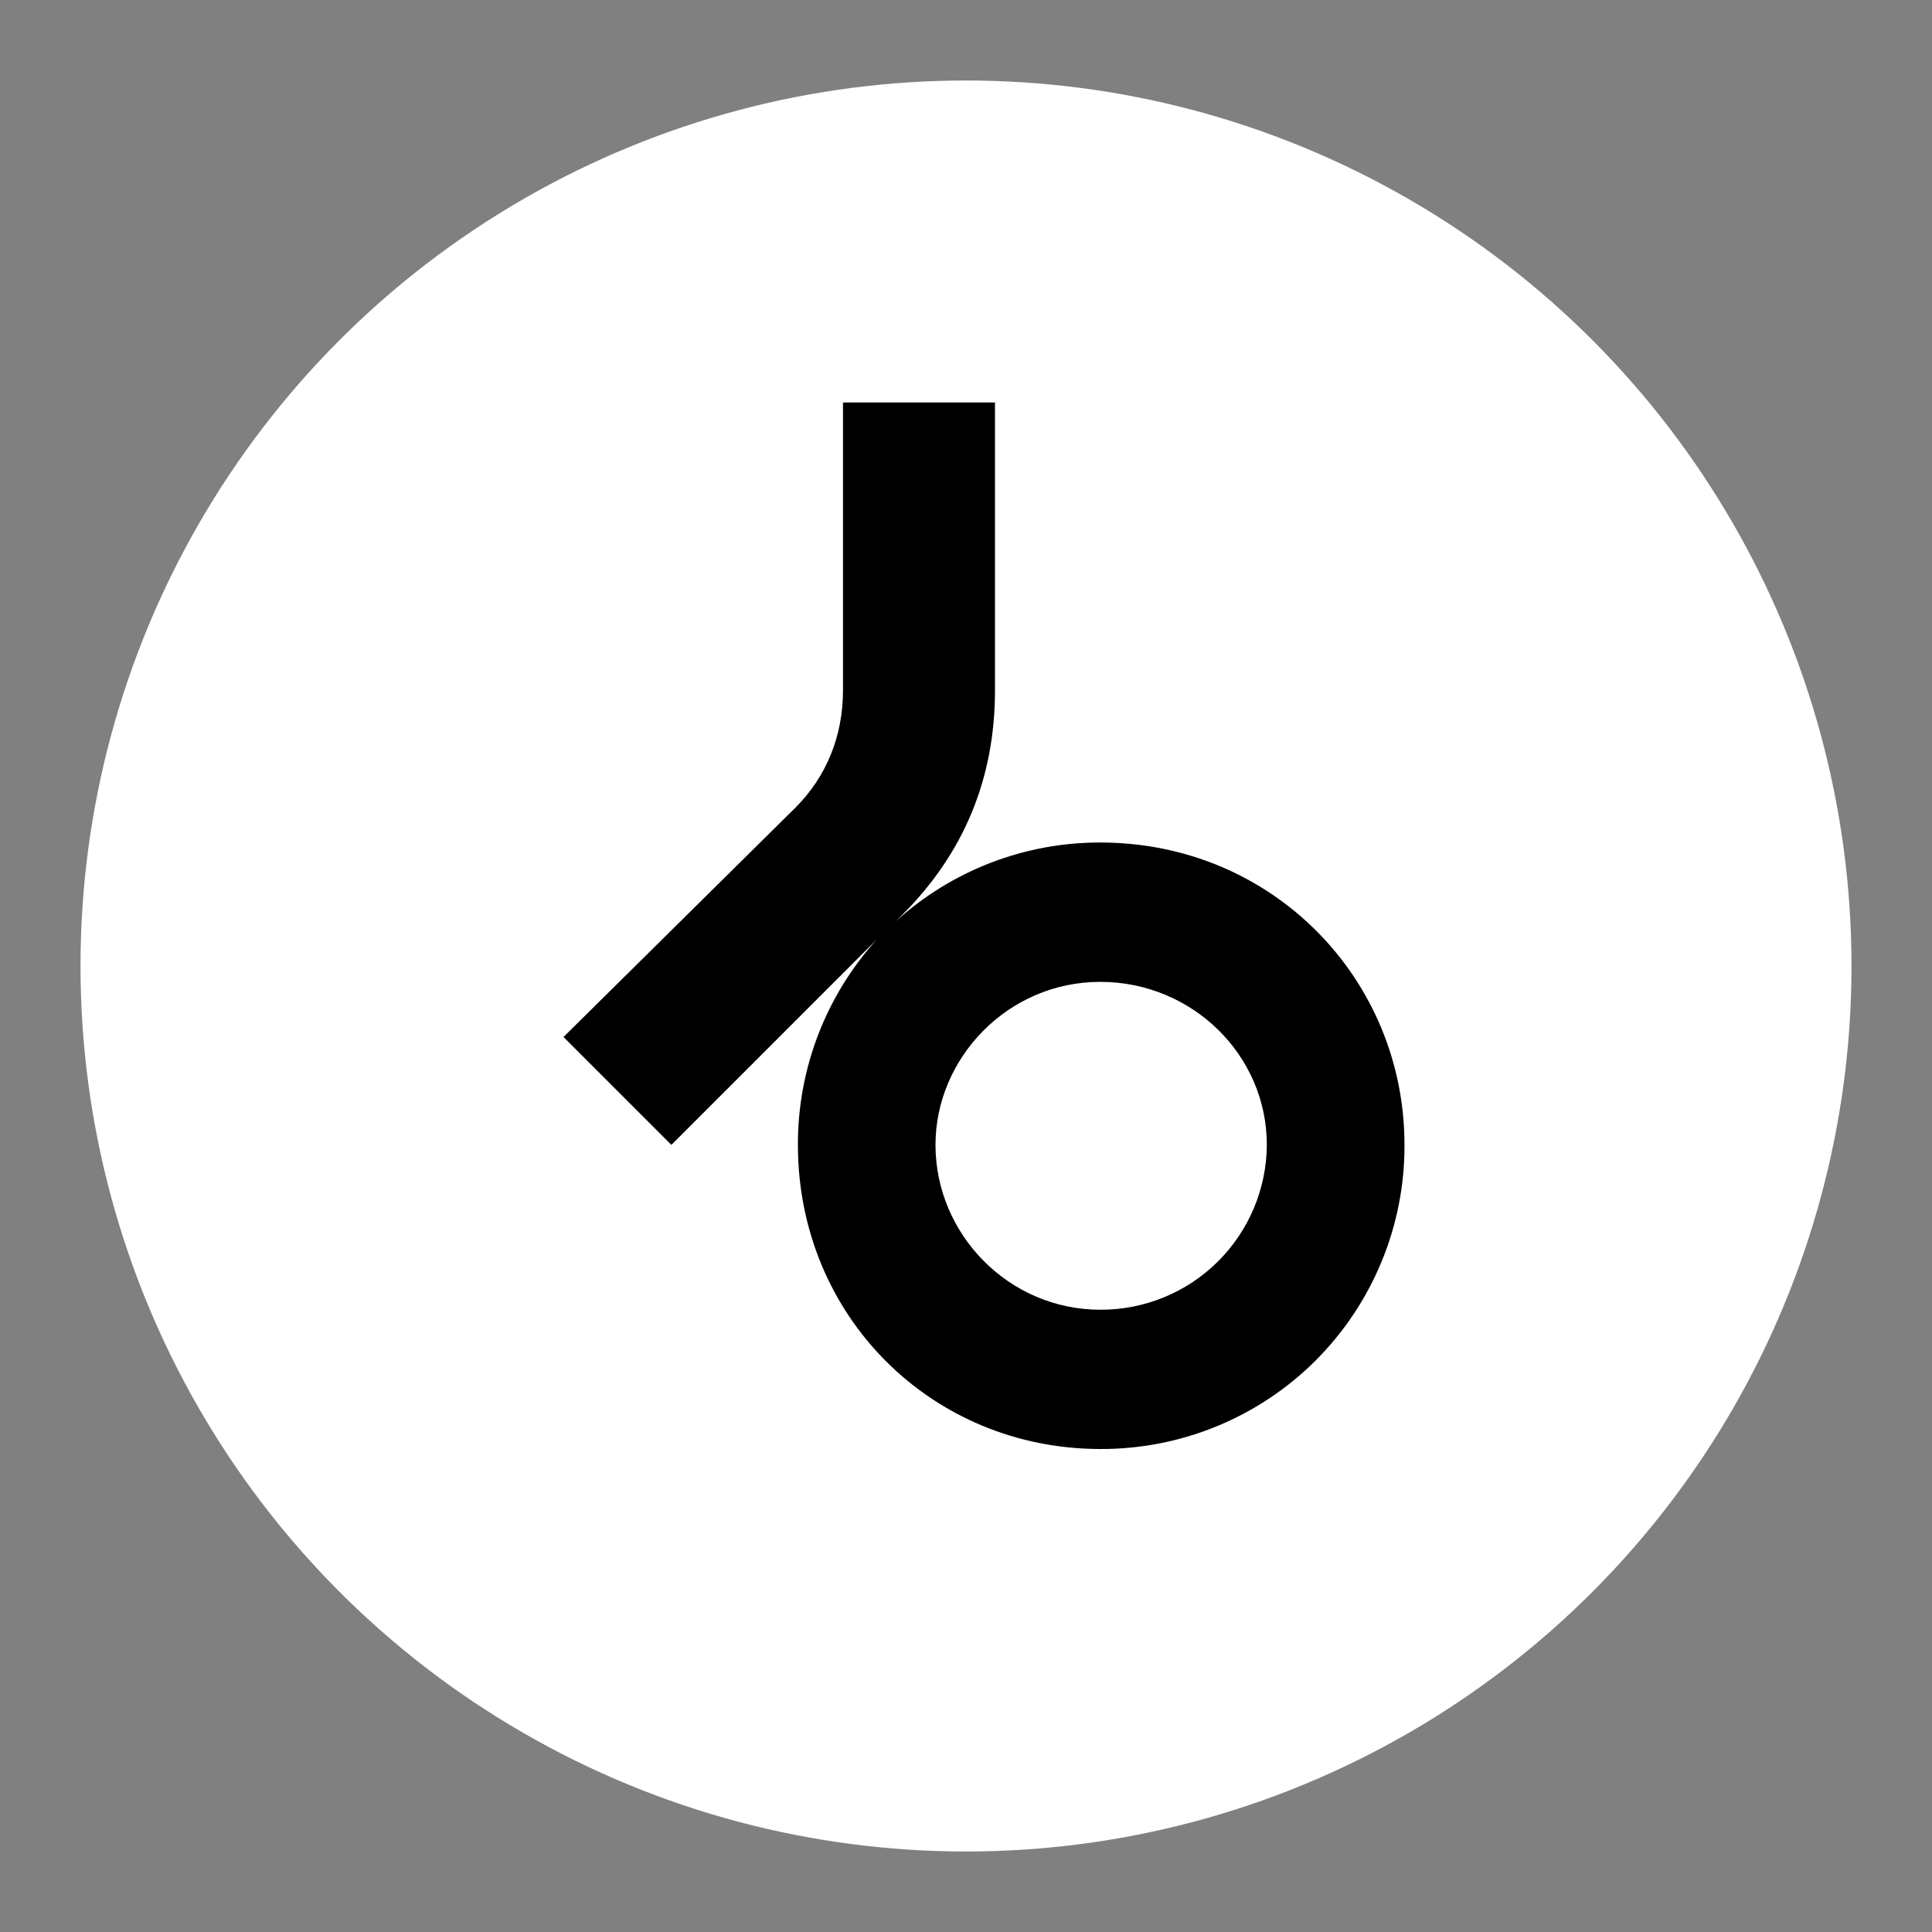
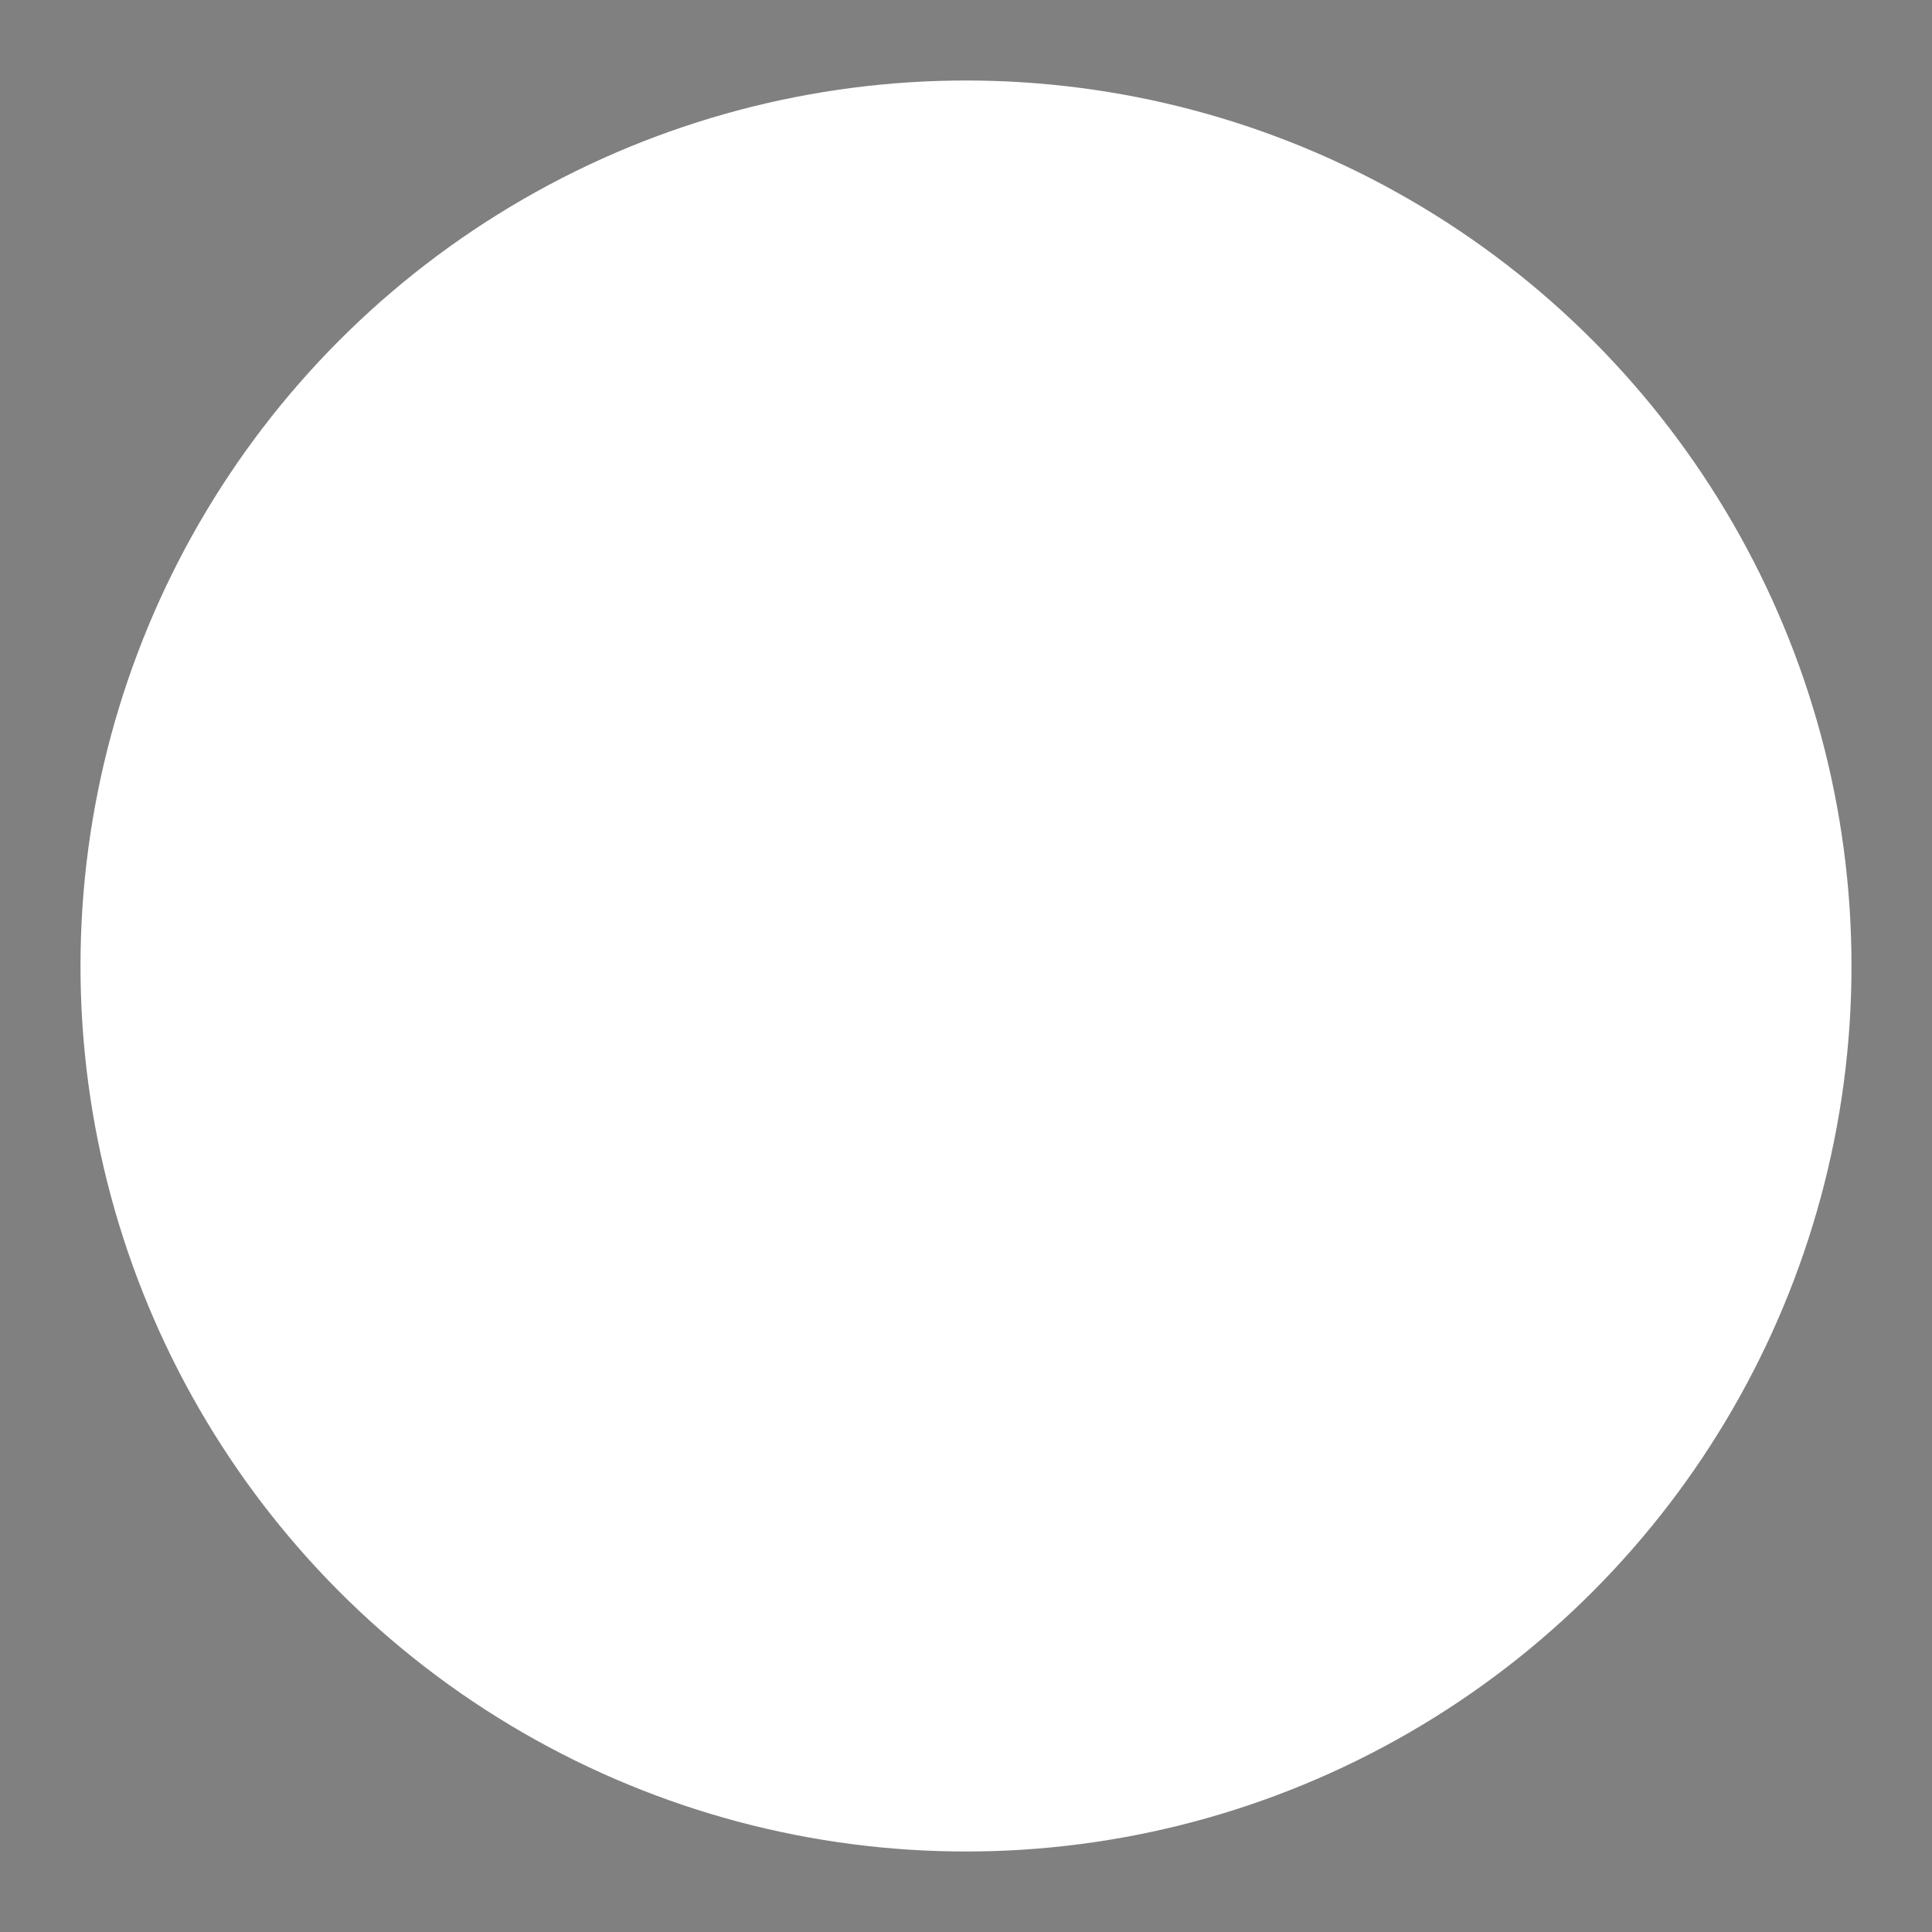
<svg xmlns="http://www.w3.org/2000/svg" width="30" height="30" viewBox="0 0 24 24" fill="none">
  <rect x="0" y="0" width="24" height="24" fill="#808080" stroke="none" />
  <g id="Color=White BG">
    <circle id="Ellipse 61" cx="12" cy="12" r="11" fill="white" />
-     <path id="Vector" d="M13.668 18C11.579 18 9.912 16.354 9.912 14.222C9.909 13.279 10.259 12.368 10.893 11.669L8.34 14.222L7 12.882L9.881 10.033C10.271 9.643 10.472 9.136 10.472 8.577V5H12.36V8.577C12.36 9.675 11.97 10.603 11.21 11.363L11.126 11.447C11.821 10.814 12.728 10.464 13.668 10.466C15.811 10.466 17.447 12.165 17.447 14.222C17.449 14.719 17.353 15.211 17.163 15.671C16.974 16.13 16.696 16.547 16.345 16.899C15.994 17.25 15.576 17.528 15.117 17.717C14.658 17.906 14.165 18.002 13.668 18ZM13.668 12.197C12.518 12.197 11.621 13.146 11.621 14.222C11.621 15.33 12.529 16.27 13.669 16.27C14.214 16.272 14.739 16.058 15.126 15.674C15.514 15.29 15.734 14.768 15.737 14.222C15.737 13.104 14.808 12.197 13.668 12.197Z" fill="black" />
  </g>
</svg>